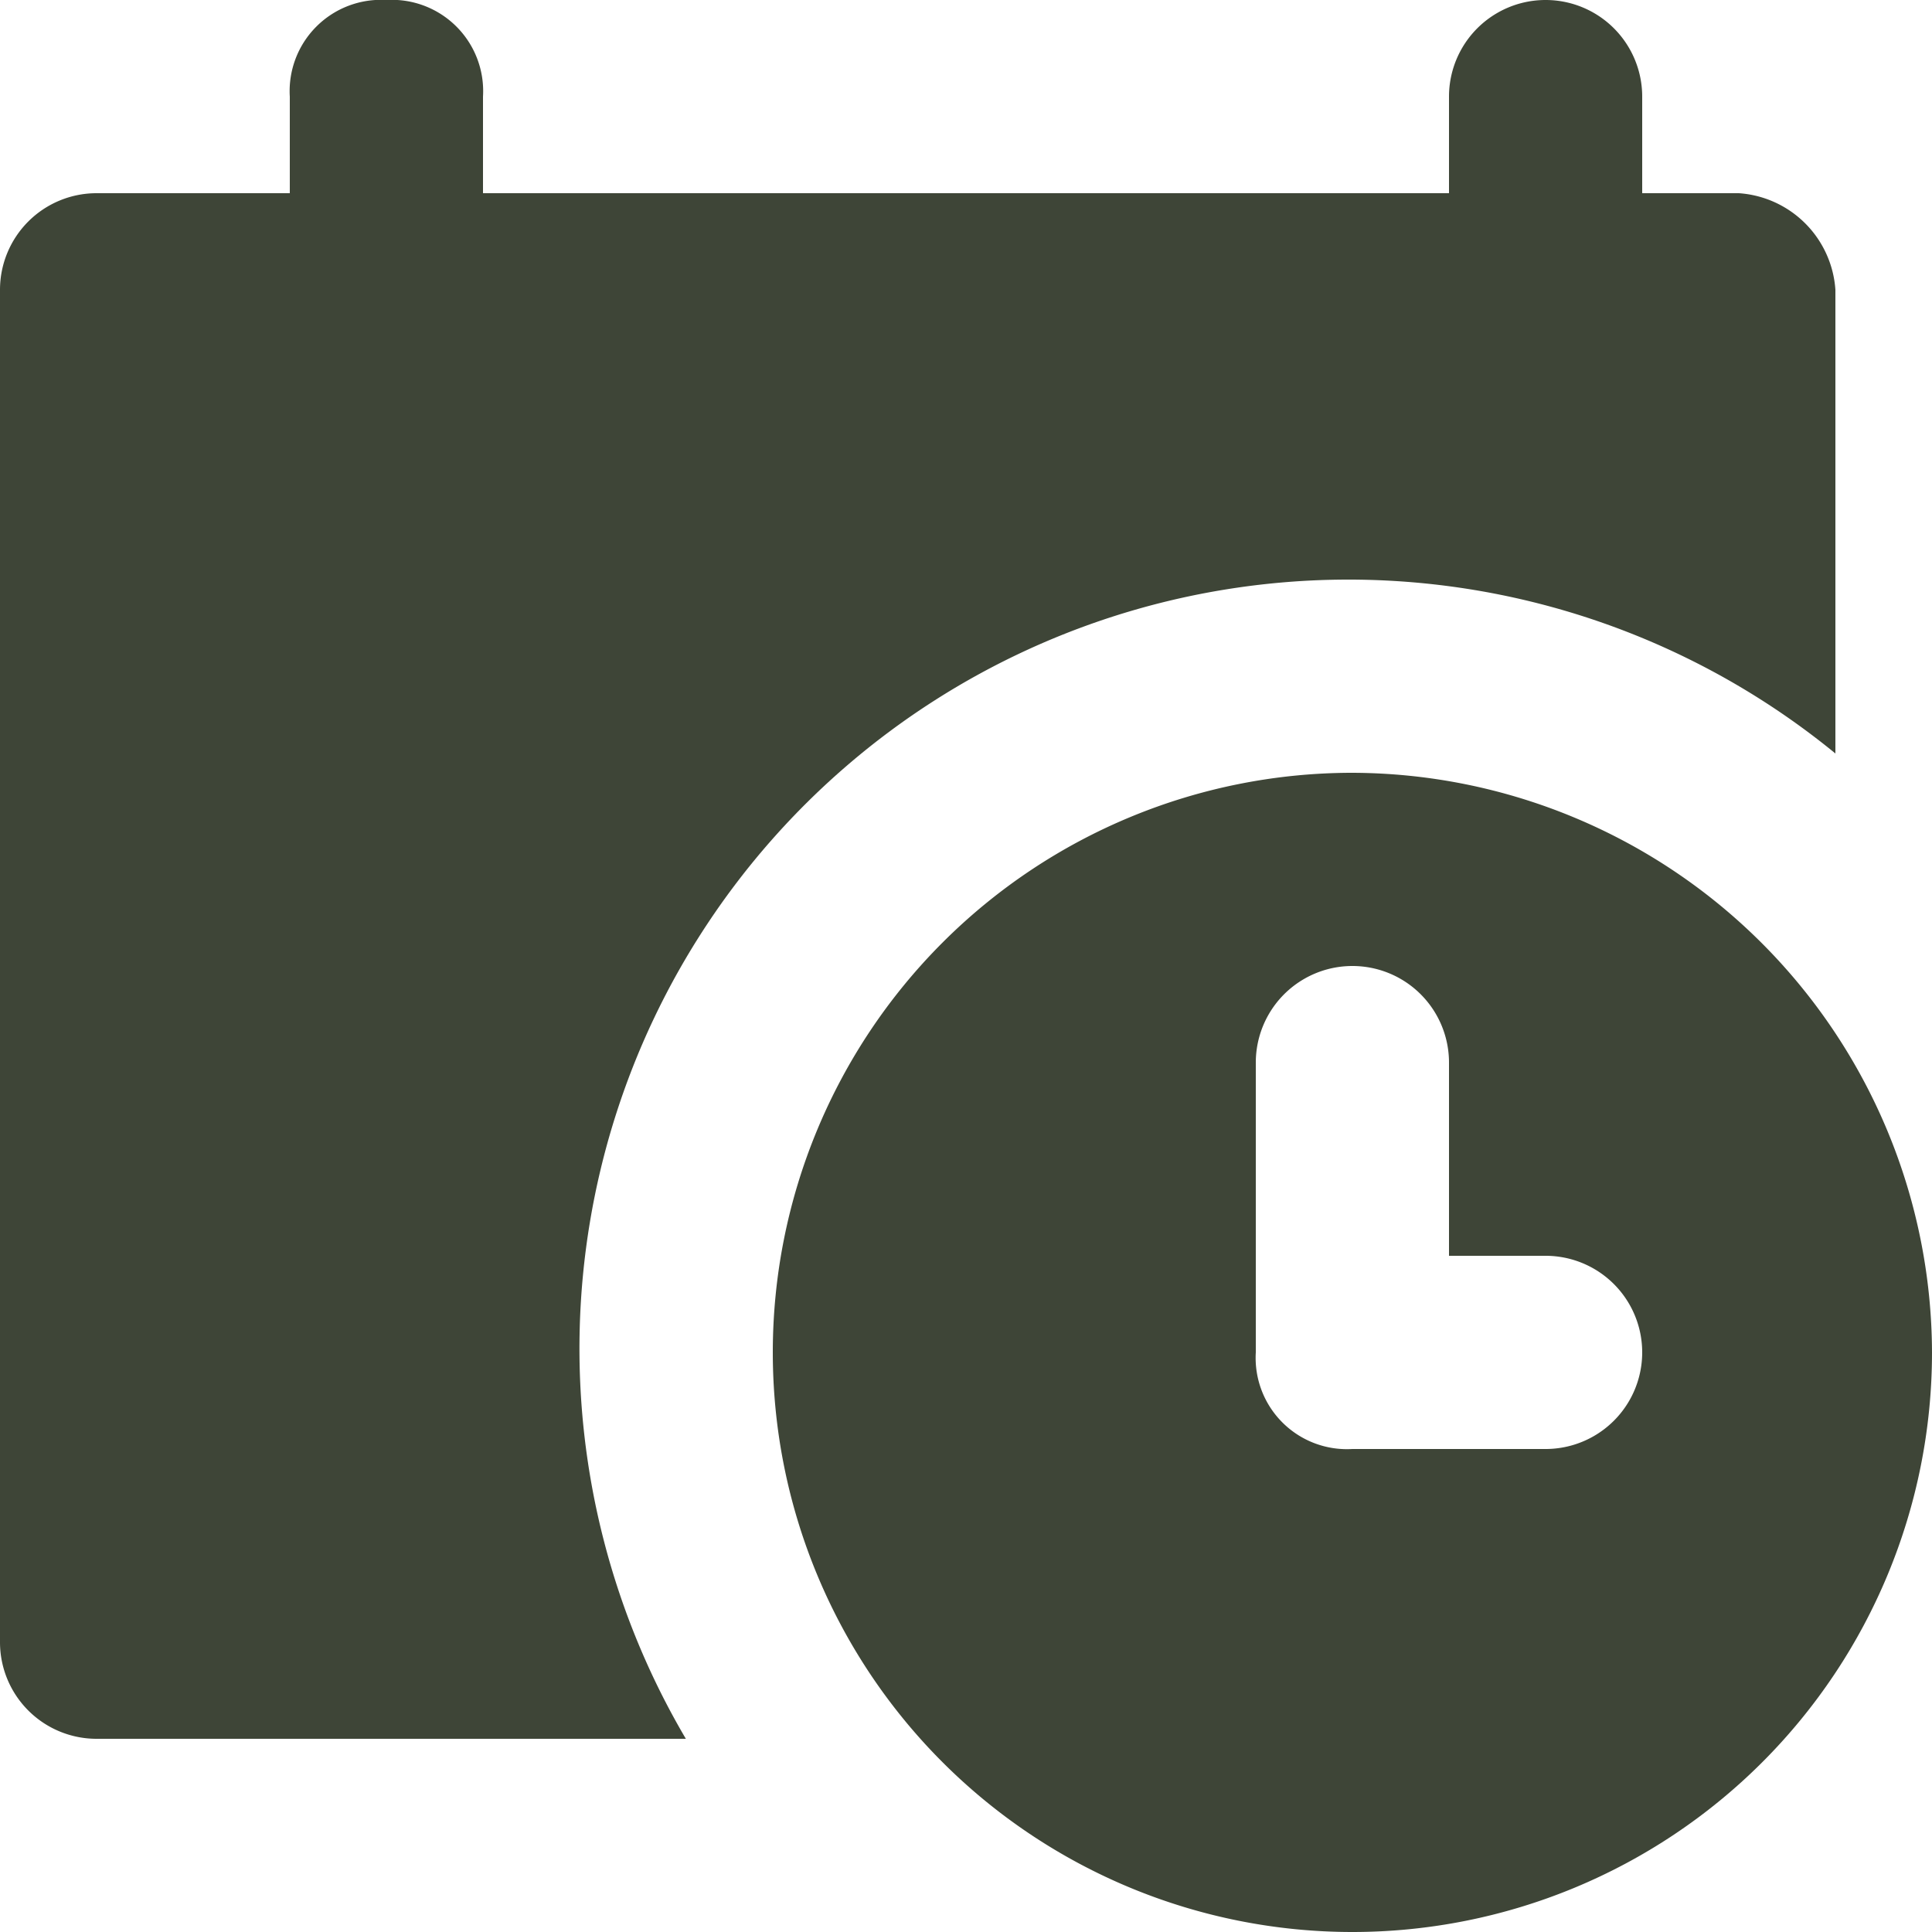
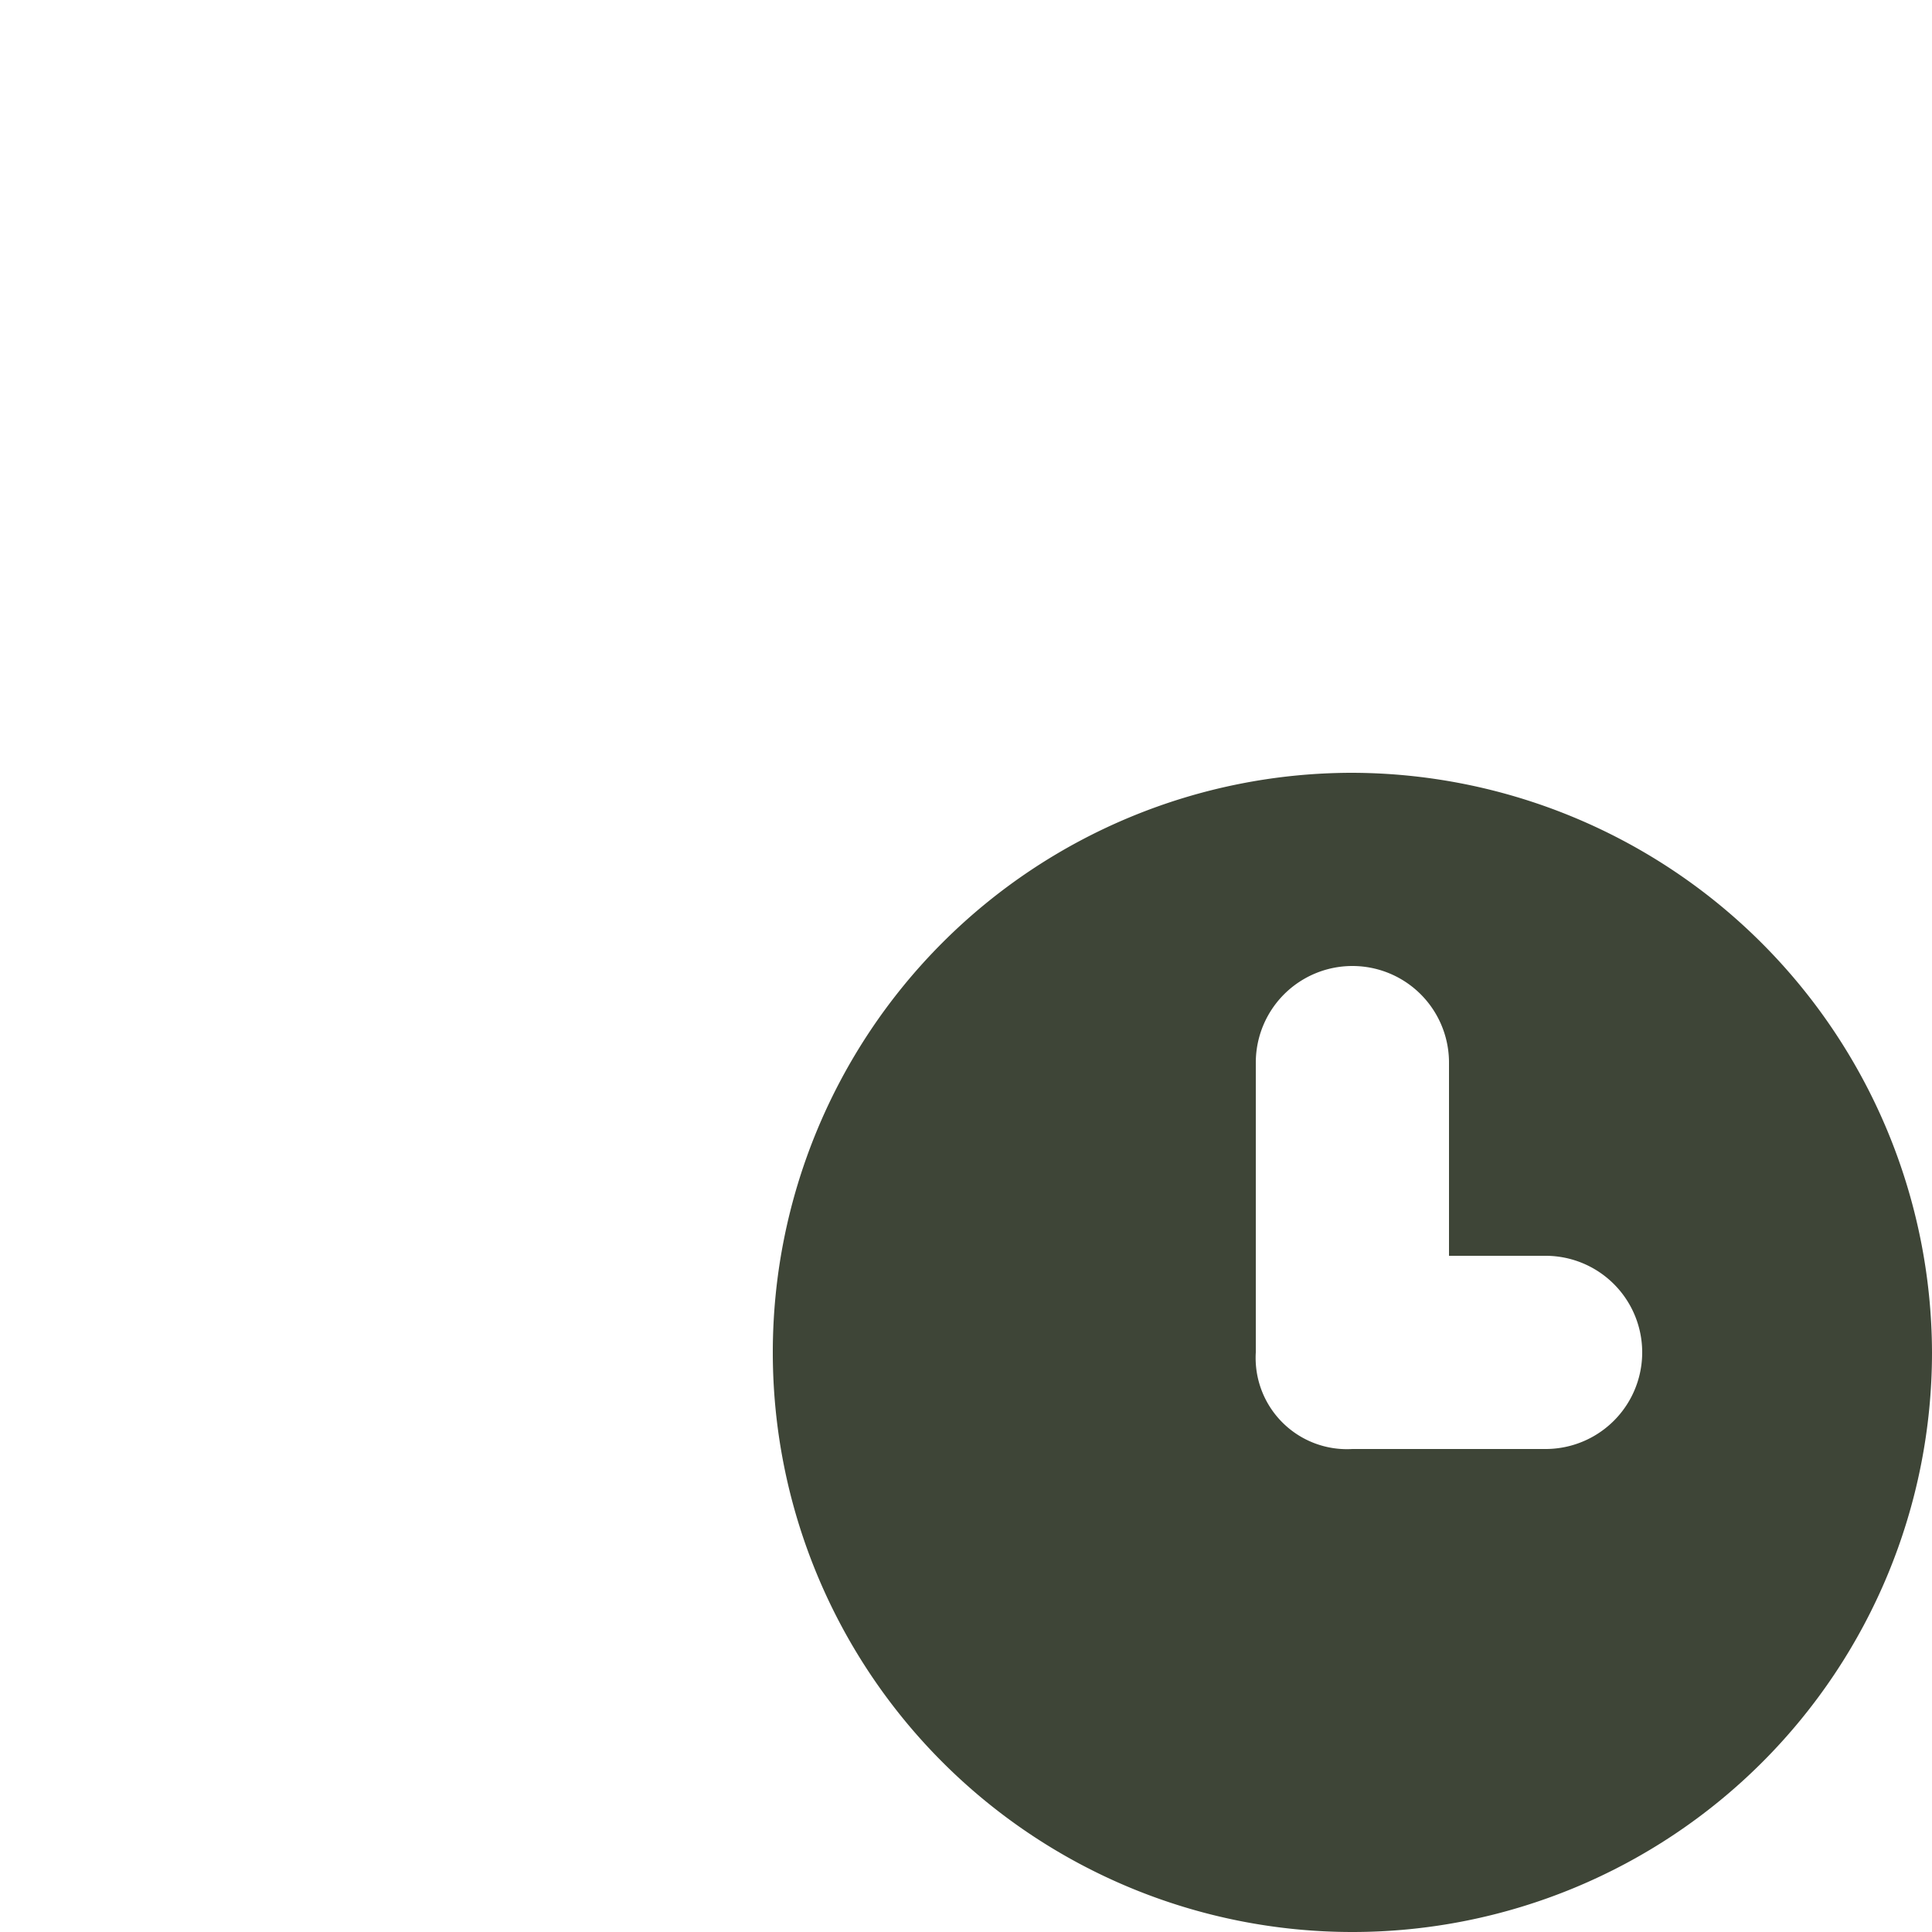
<svg xmlns="http://www.w3.org/2000/svg" id="calendar" width="20" height="20" viewBox="0 0 20 20">
  <g id="Group_6686" data-name="Group 6686">
    <g id="Group_6685" data-name="Group 6685">
-       <path id="Path_90583" data-name="Path 90583" d="M18,2H17V1a1,1,0,1,0-2,0V2H5V1A.945.945,0,0,0,4,0,.945.945,0,0,0,3,1V2H1A1,1,0,0,0,0,3V17a1,1,0,0,0,1,1H7.1A7.96,7.96,0,0,1,19,7.8V3A1.075,1.075,0,0,0,18,2Z" fill="#3e4537" />
-     </g>
+       </g>
  </g>
  <g id="Group_6688" data-name="Group 6688" transform="translate(8 8)">
    <g id="Group_6687" data-name="Group 6687">
      <path id="Path_90584" data-name="Path 90584" d="M210.8,204.8a6,6,0,1,0,6,6A6.018,6.018,0,0,0,210.8,204.8Zm2,7h-2a.945.945,0,0,1-1-1v-3a1,1,0,1,1,2,0v2h1a1,1,0,0,1,0,2Z" transform="translate(-204.8 -204.8)" fill="#3e4537" />
    </g>
  </g>
</svg>